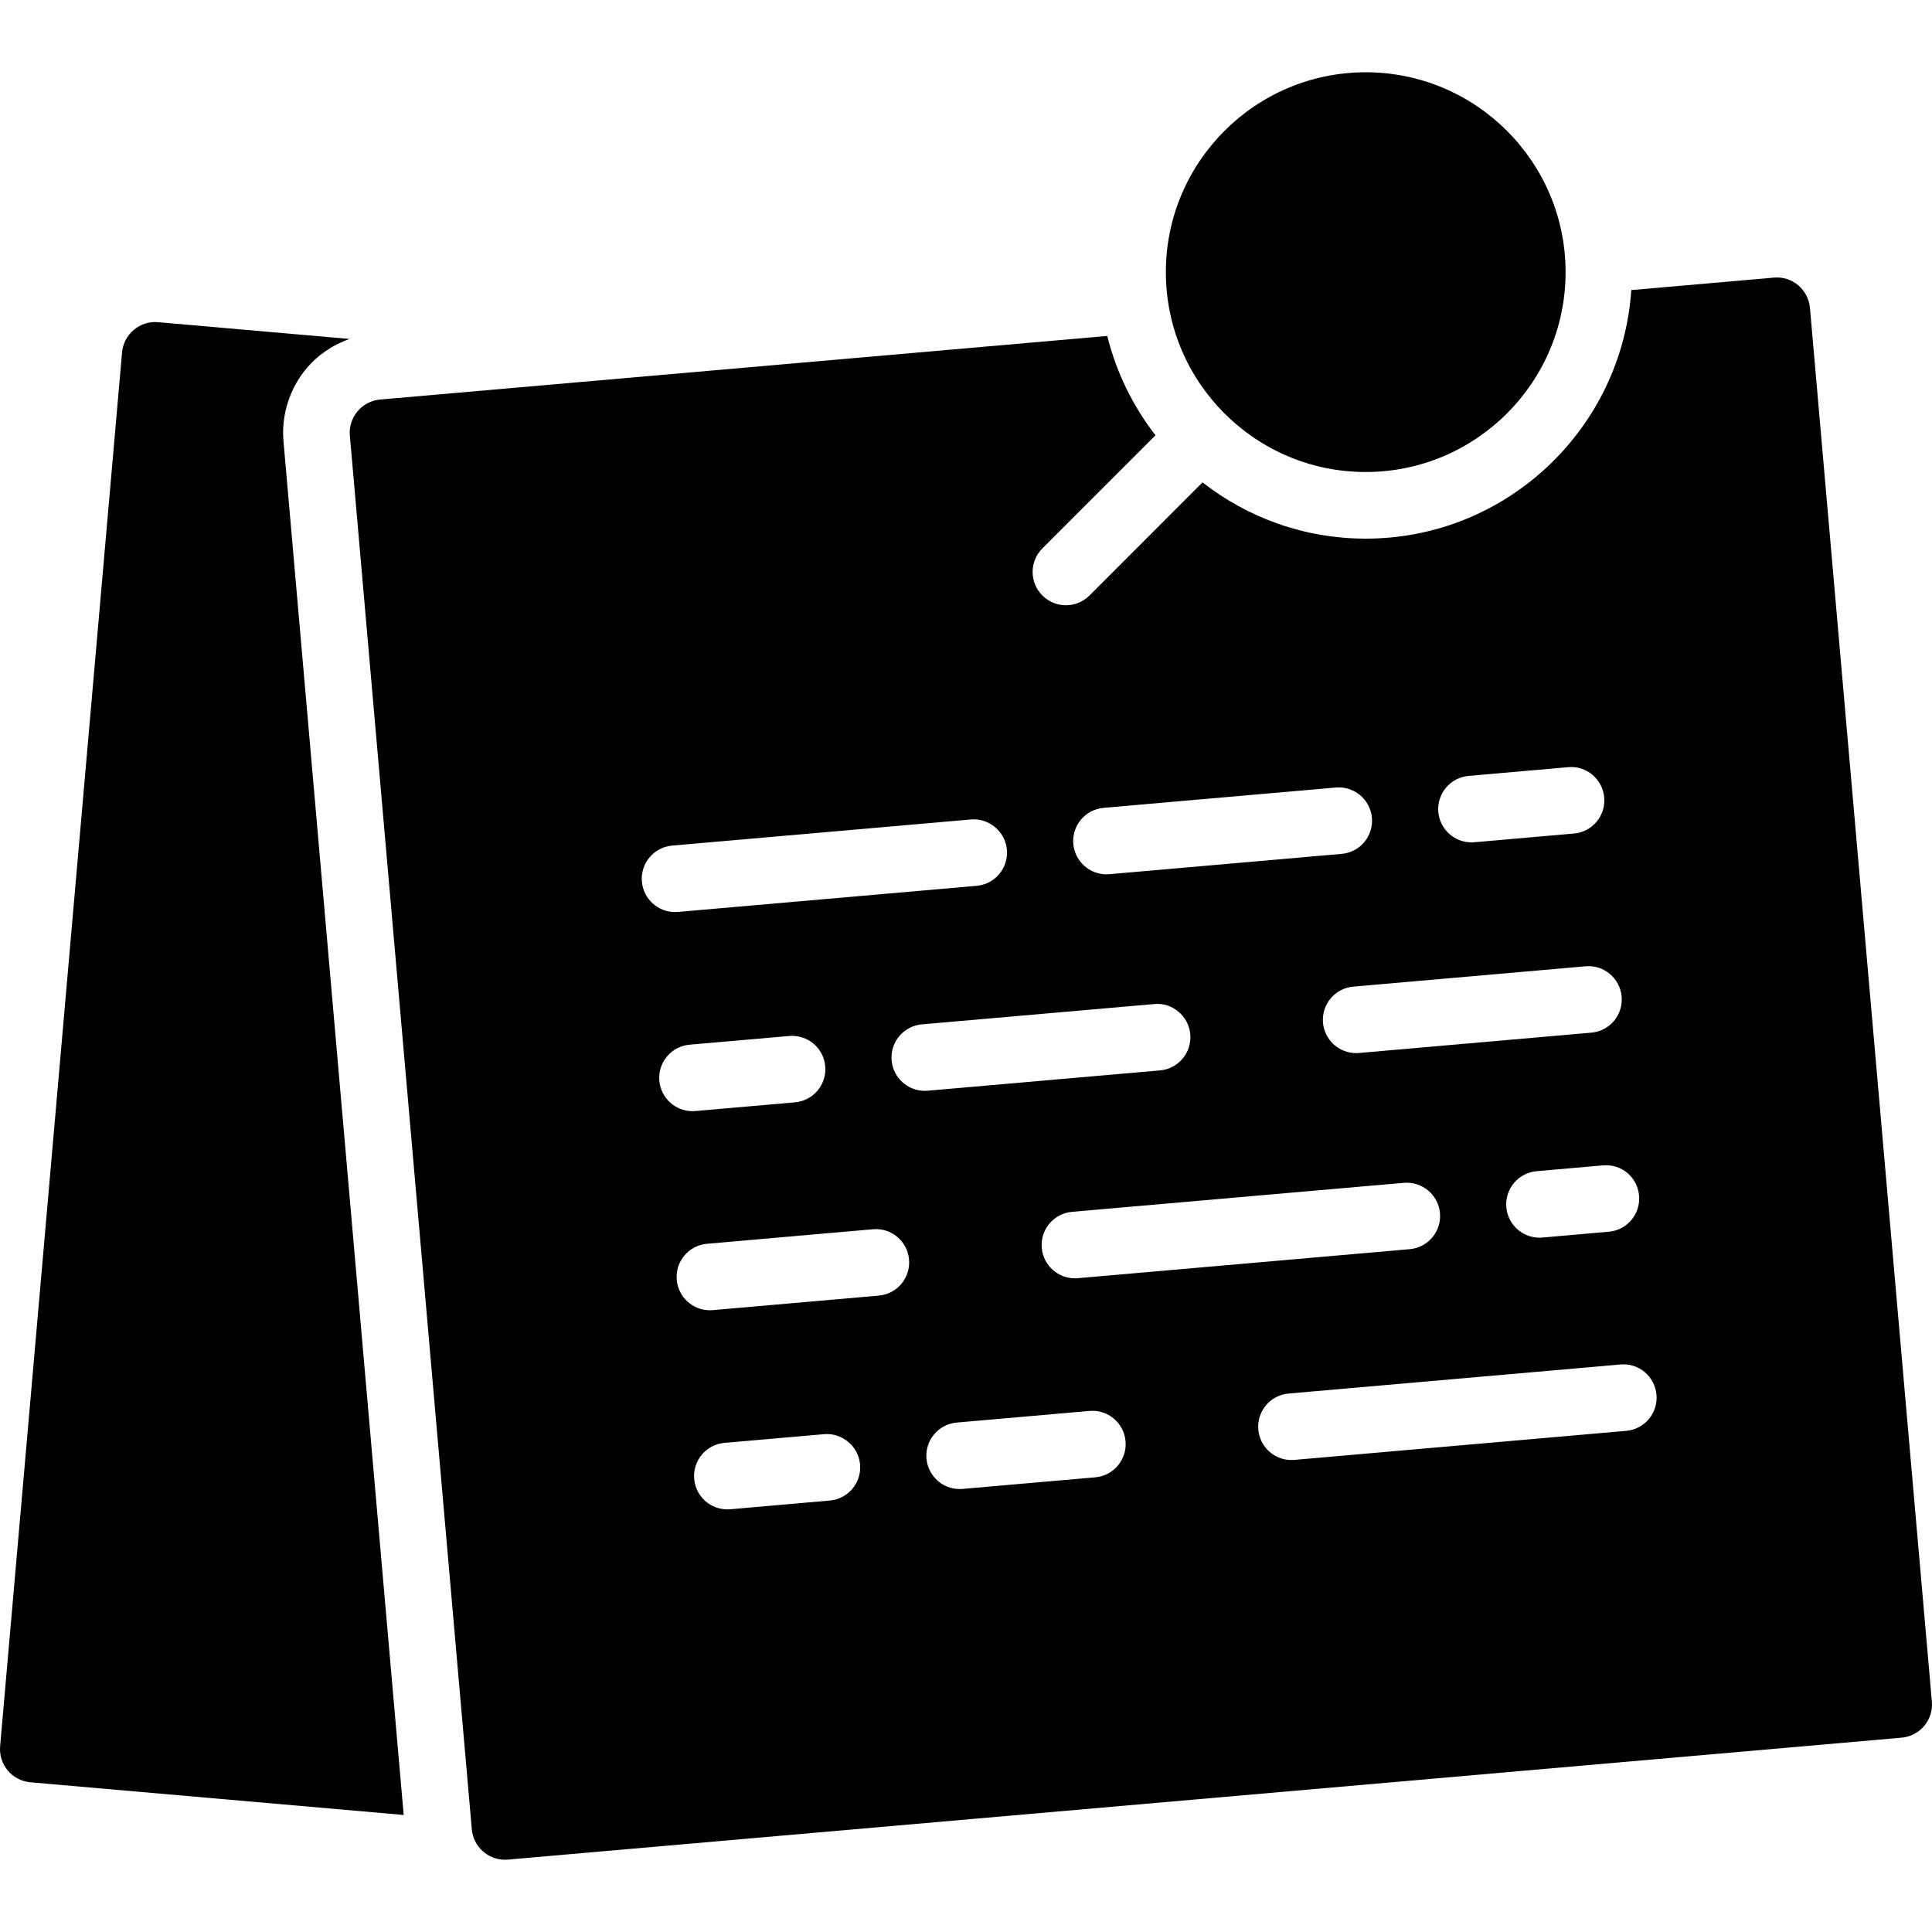
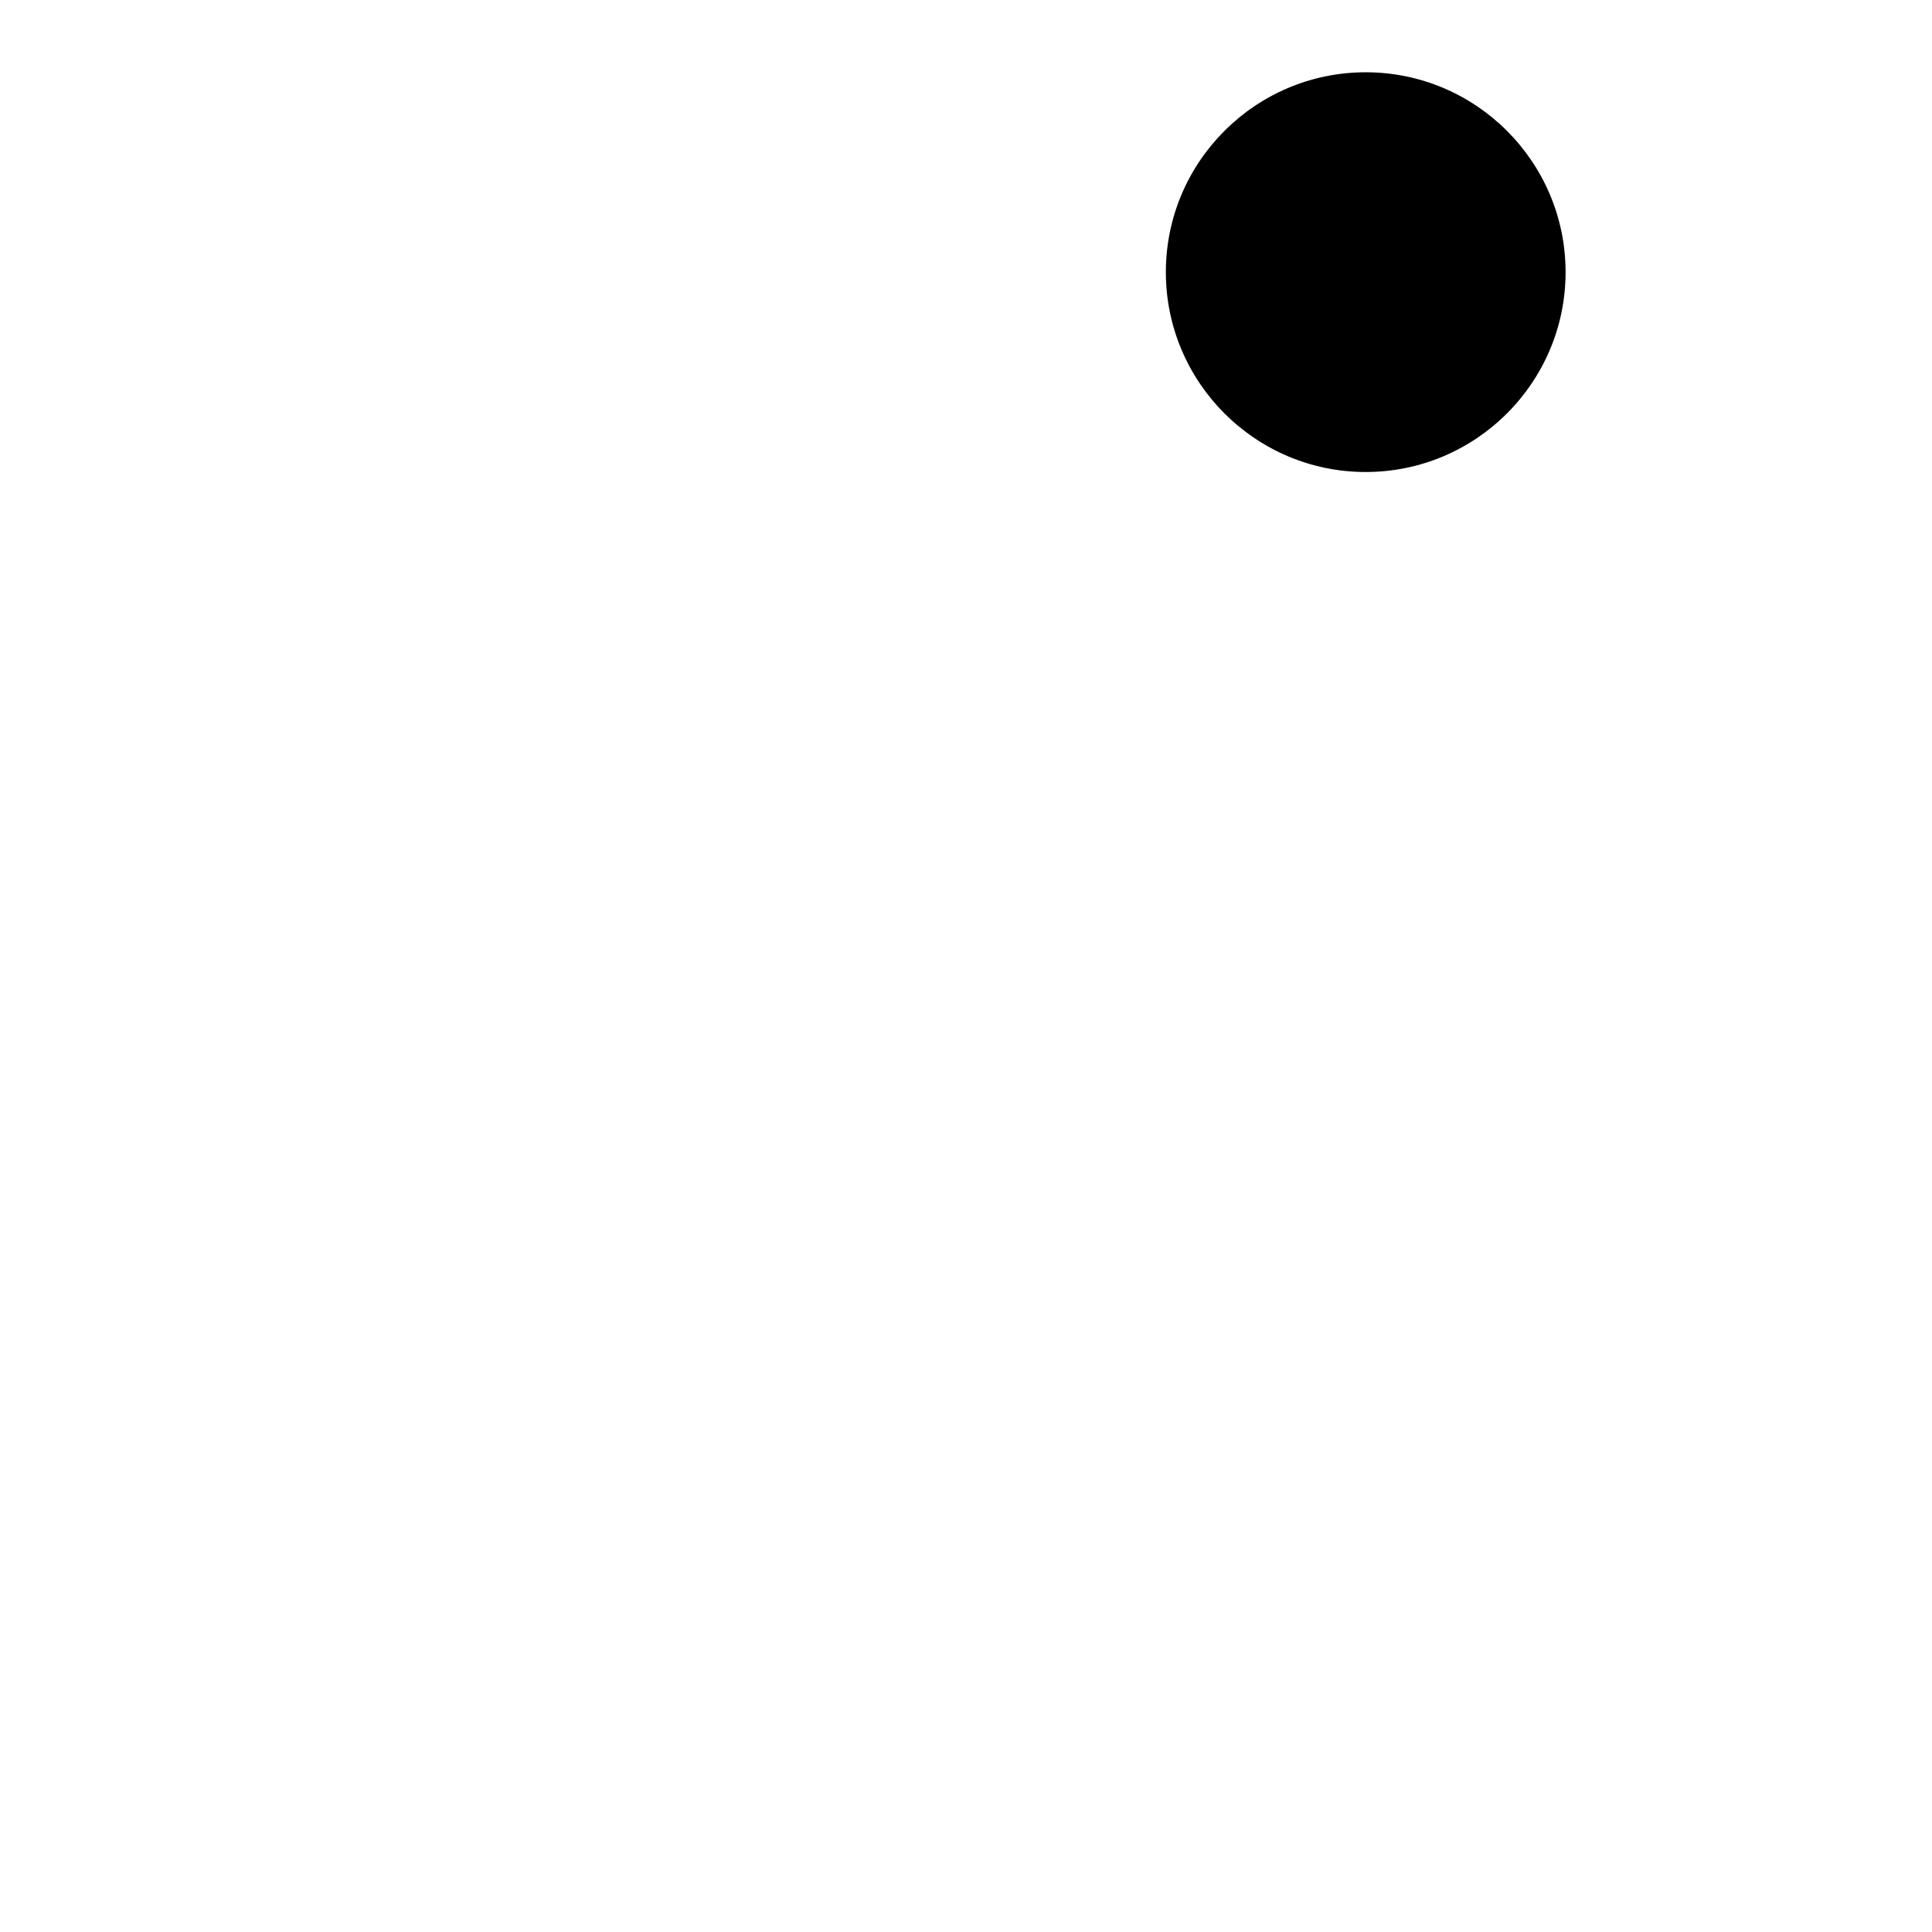
<svg xmlns="http://www.w3.org/2000/svg" fill="#000000" height="800px" width="800px" version="1.1" id="Layer_1" viewBox="0 0 511.999 511.999" xml:space="preserve">
  <g>
    <g>
      <g>
        <path d="M361.929,125.086c29.21,0,52.966-23.755,52.966-52.966c0-29.21-23.755-52.966-52.966-52.966S308.963,42.91,308.963,72.12     C308.963,101.331,332.718,125.086,361.929,125.086z" />
-         <path d="M81.239,97.628c3.046-3.637,6.991-6.241,11.379-7.804l-50.714-4.44c-2.331-0.238-4.643,0.521-6.444,2.039     c-1.792,1.501-2.913,3.655-3.116,5.985L0.034,462.764c-0.424,4.855,3.16,9.137,8.024,9.56l98.922,8.66L75.13,116.978     C74.504,110.04,76.737,102.978,81.239,97.628z" />
-         <path d="M511.965,450.94L479.656,81.594c-0.433-4.855-4.714-8.483-9.56-8.024l-37.791,3.302     c-2.454,36.723-33.042,65.871-70.373,65.871c-16.305,0-31.294-5.579-43.246-14.901l-29.961,29.97     c-1.73,1.721-3.981,2.586-6.241,2.586s-4.52-0.865-6.241-2.586c-3.452-3.452-3.452-9.039,0-12.482l29.97-29.978     c-5.95-7.68-10.372-16.605-12.774-26.324l-192.697,16.852c-2.339,0.212-4.493,1.324-5.994,3.125     c-1.51,1.792-2.242,4.105-2.03,6.435l32.318,369.346c0.406,4.59,4.255,8.06,8.783,8.06c0.256,0,0.512-0.009,0.777-0.035     L503.941,460.5C508.796,460.077,512.389,455.795,511.965,450.94z M434.371,316.849c0.433,4.864-3.169,9.154-8.015,9.569     l-17.593,1.545c-0.265,0.026-0.521,0.035-0.786,0.035c-4.52,0-8.377-3.46-8.784-8.051c-0.424-4.864,3.169-9.145,8.024-9.569     l17.585-1.545C429.816,308.419,433.938,312.012,434.371,316.849z M429.754,264.104c0.424,4.855-3.16,9.137-8.024,9.56     l-61.564,5.385c-0.256,0.026-0.512,0.035-0.768,0.035c-4.529,0-8.386-3.46-8.792-8.06c-0.415-4.855,3.169-9.137,8.033-9.56     l61.555-5.385C425.031,255.639,429.321,259.249,429.754,264.104z M373.584,331.044l-87.949,7.689     c-0.256,0.026-0.512,0.035-0.777,0.035c-4.52,0-8.386-3.469-8.783-8.06c-0.424-4.855,3.169-9.137,8.024-9.56l87.949-7.689     c4.82-0.406,9.137,3.169,9.56,8.024C382.032,326.339,378.448,330.62,373.584,331.044z M389.2,205.621l26.377-2.313     c4.829-0.468,9.128,3.178,9.56,8.024c0.424,4.855-3.169,9.145-8.024,9.56l-26.386,2.313c-0.256,0.026-0.512,0.035-0.777,0.035     c-4.52,0-8.377-3.469-8.783-8.06C380.752,210.327,384.336,206.045,389.2,205.621z M292.467,214.087l61.546-5.385     c4.829-0.433,9.128,3.169,9.56,8.024c0.424,4.855-3.16,9.137-8.024,9.56l-61.555,5.385c-0.256,0.026-0.512,0.035-0.777,0.035     c-4.52,0-8.377-3.469-8.784-8.06C284.019,218.792,287.603,214.511,292.467,214.087z M170.108,233.649     c-0.424-4.855,3.169-9.137,8.024-9.56l79.148-6.921c4.758-0.441,9.137,3.169,9.56,8.024c0.424,4.846-3.16,9.137-8.024,9.56     l-79.148,6.921c-0.256,0.026-0.512,0.035-0.777,0.035C174.372,241.709,170.514,238.239,170.108,233.649z M174.734,286.411     c-0.424-4.855,3.16-9.137,8.024-9.56l26.377-2.304c4.899-0.406,9.137,3.169,9.56,8.024c0.424,4.846-3.16,9.137-8.024,9.56     l-26.377,2.304c-0.265,0.026-0.521,0.035-0.777,0.035C178.989,294.471,175.14,291.011,174.734,286.411z M219.904,397.657     l-26.377,2.313c-0.265,0.018-0.521,0.026-0.777,0.026c-4.529,0-8.386-3.46-8.783-8.06c-0.424-4.846,3.16-9.137,8.024-9.56     l26.377-2.304c4.758-0.433,9.137,3.169,9.56,8.024C228.352,392.952,224.768,397.233,219.904,397.657z M232.881,343.349     l-43.979,3.849c-0.256,0.026-0.512,0.035-0.777,0.035c-4.52,0-8.386-3.469-8.783-8.06c-0.424-4.855,3.16-9.137,8.024-9.56     l43.979-3.849c4.864-0.441,9.145,3.178,9.56,8.024C241.329,338.644,237.736,342.934,232.881,343.349z M236.288,281.027     c-0.424-4.855,3.169-9.137,8.024-9.56l61.564-5.385c4.802-0.477,9.128,3.169,9.56,8.024c0.424,4.855-3.16,9.137-8.024,9.56     l-61.564,5.385c-0.256,0.026-0.512,0.035-0.777,0.035C240.552,289.086,236.695,285.617,236.288,281.027z M290.26,391.504     l-35.178,3.072c-0.256,0.027-0.512,0.035-0.777,0.035c-4.52,0-8.377-3.469-8.783-8.06c-0.424-4.855,3.169-9.137,8.024-9.56     l35.178-3.081c4.891-0.424,9.137,3.178,9.56,8.033C298.708,386.79,295.116,391.08,290.26,391.504z M430.963,379.189l-87.94,7.698     c-0.256,0.026-0.521,0.035-0.777,0.035c-4.529,0-8.377-3.469-8.783-8.06c-0.424-4.855,3.16-9.137,8.024-9.56l87.94-7.698     c4.855-0.468,9.128,3.169,9.56,8.024C439.411,374.484,435.827,378.766,430.963,379.189z" />
      </g>
    </g>
  </g>
</svg>